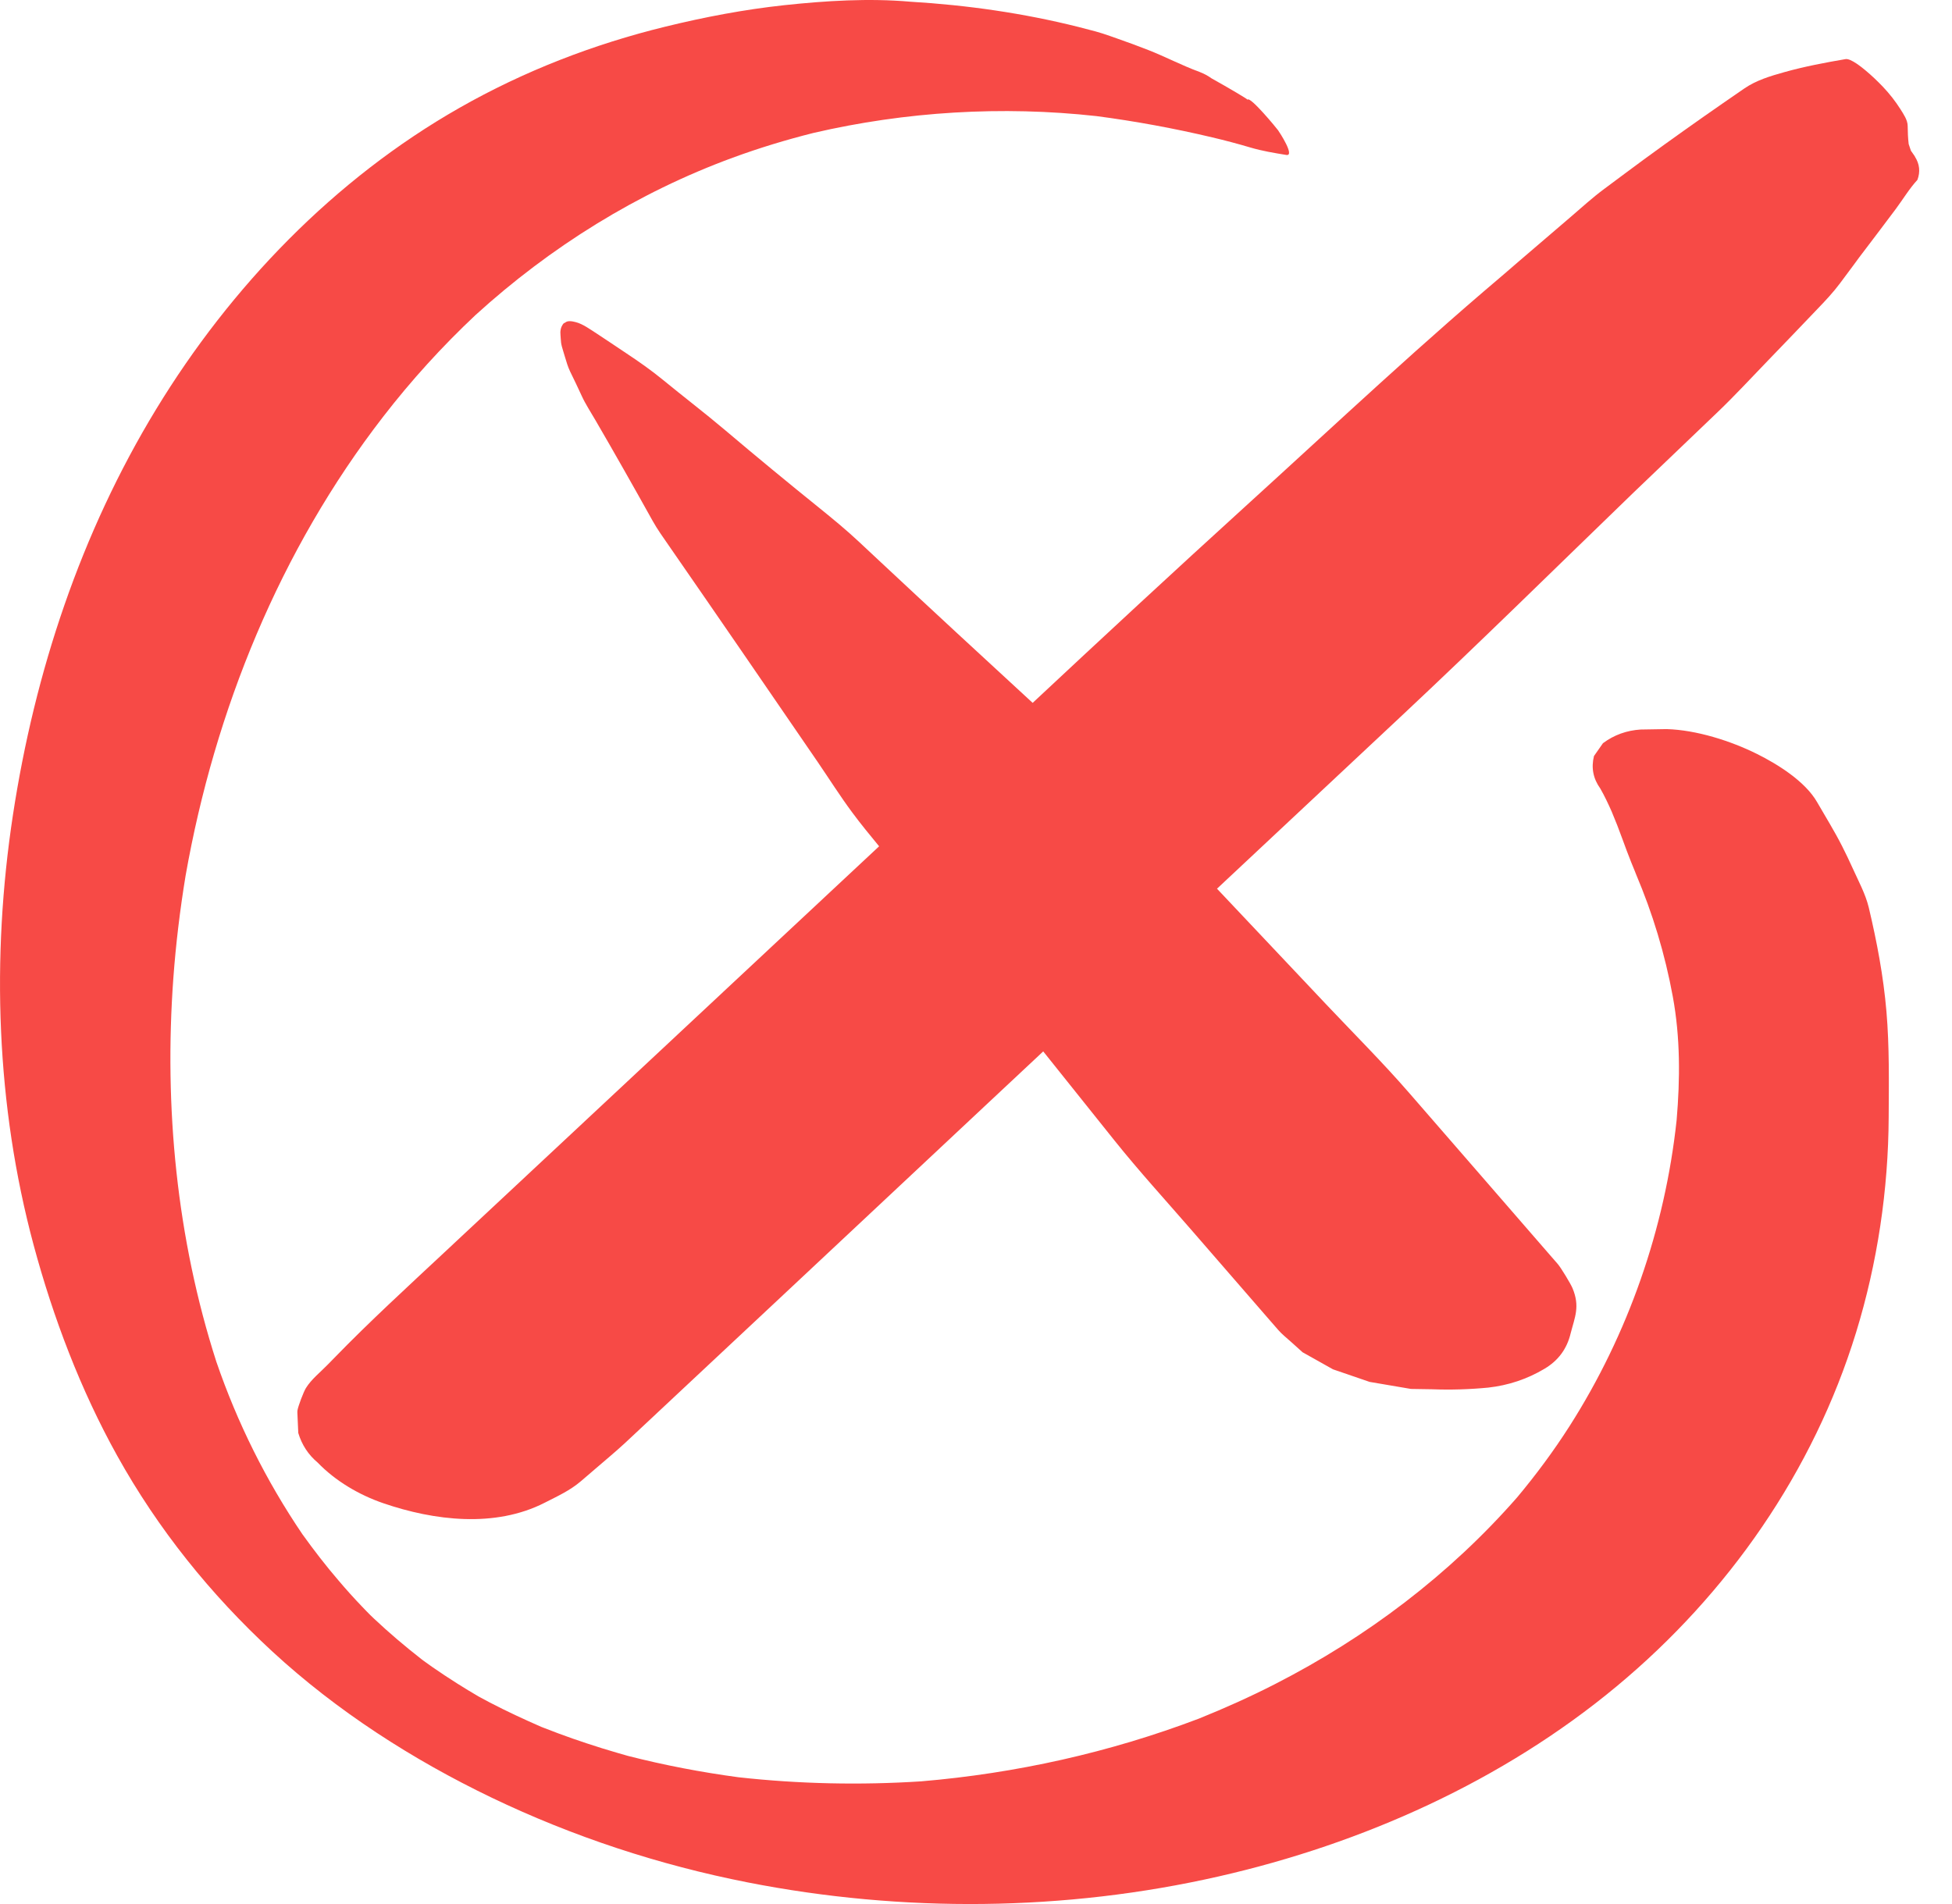
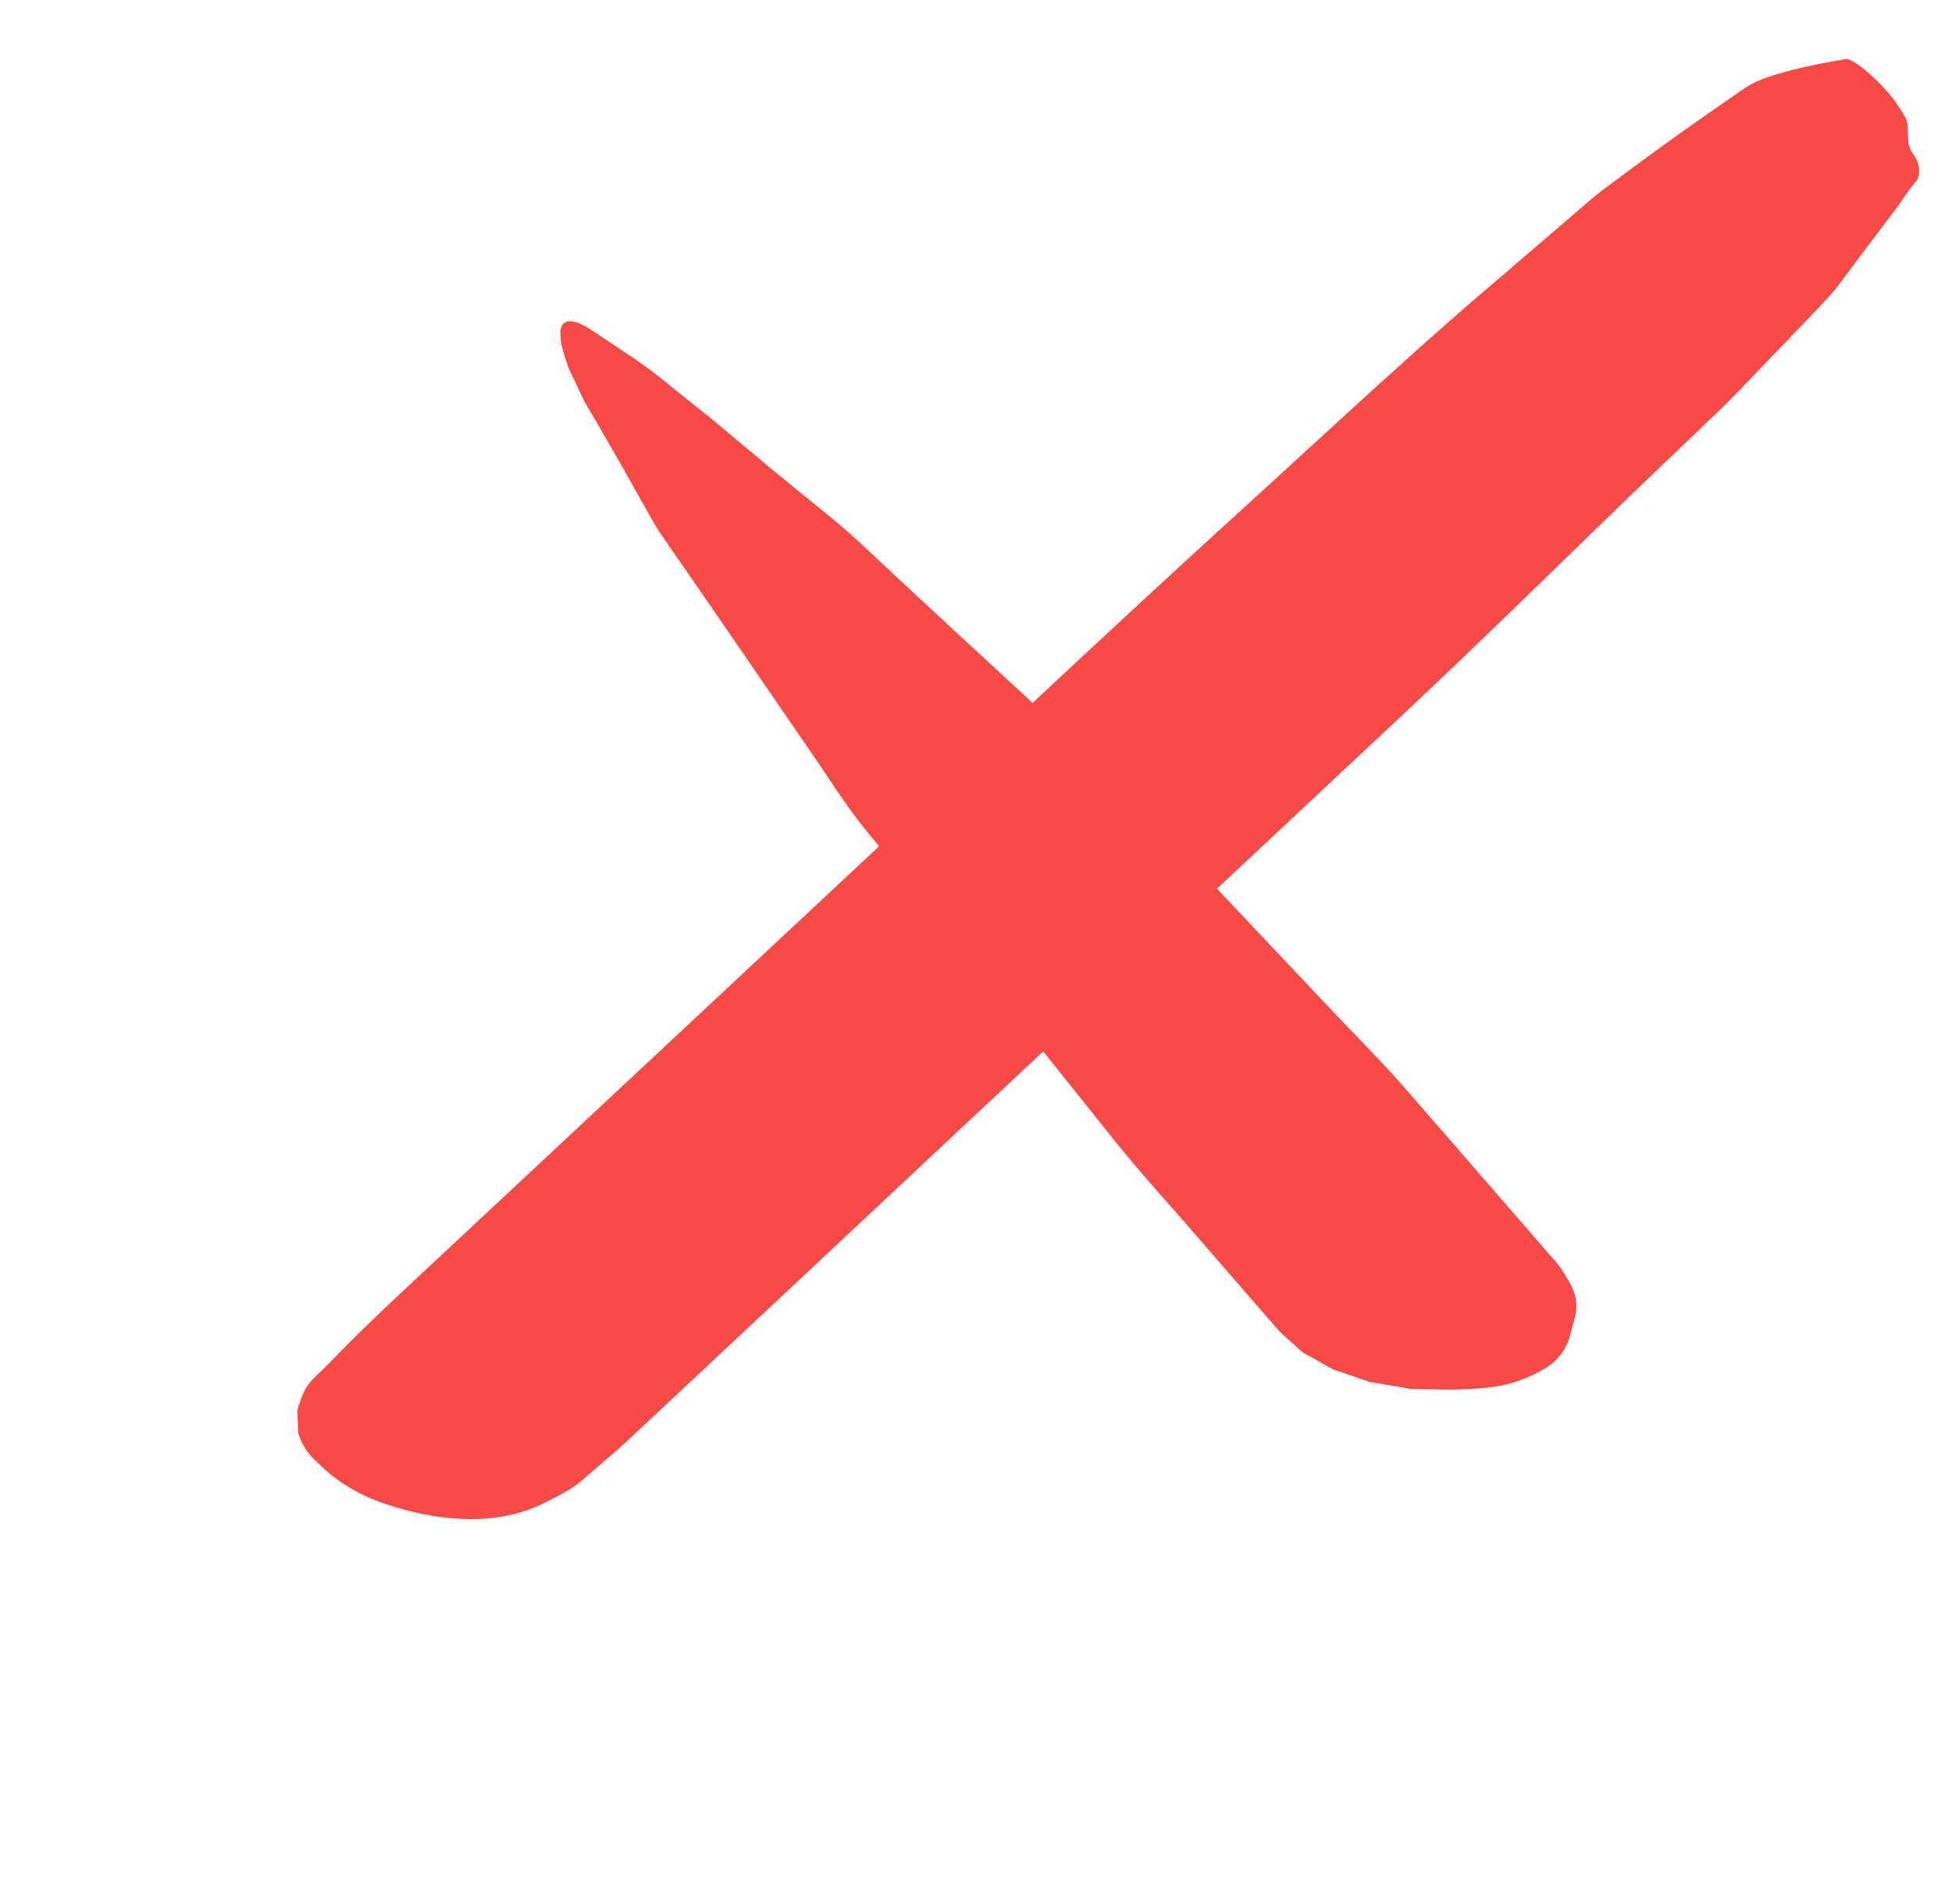
<svg xmlns="http://www.w3.org/2000/svg" width="41" height="40" viewBox="0 0 41 40" fill="none">
  <path d="M40.221 3.287C40.193 3.247 40.166 3.206 40.137 3.166C40.121 3.119 40.105 3.073 40.09 3.026C40.075 2.898 40.07 2.771 40.069 2.643C40.067 2.519 39.981 2.397 39.919 2.297C39.812 2.127 39.685 1.966 39.547 1.821C39.431 1.7 39.31 1.584 39.181 1.477C39.119 1.426 38.875 1.222 38.763 1.242C38.336 1.315 37.902 1.397 37.484 1.514C37.19 1.596 36.89 1.685 36.636 1.86C36.498 1.954 36.361 2.049 36.224 2.144C35.655 2.538 35.092 2.938 34.534 3.346C34.254 3.551 33.977 3.76 33.699 3.966C33.447 4.152 33.213 4.367 32.976 4.57C32.495 4.98 32.016 5.391 31.537 5.803C31.66 5.701 31.782 5.599 31.904 5.497C29.931 7.141 28.06 8.909 26.159 10.637C24.658 12.002 23.172 13.381 21.69 14.766C20.627 13.788 19.568 12.809 18.513 11.823C18.357 11.677 18.201 11.531 18.046 11.386C17.776 11.133 17.491 10.899 17.203 10.666C16.876 10.403 16.55 10.136 16.226 9.869C15.895 9.596 15.565 9.32 15.238 9.043C14.807 8.678 14.359 8.337 13.923 7.979C13.674 7.775 13.417 7.595 13.148 7.417C12.942 7.281 12.737 7.139 12.53 7.005C12.399 6.922 12.243 6.805 12.091 6.767C12.011 6.746 11.917 6.731 11.866 6.781C11.847 6.781 11.828 6.801 11.808 6.838C11.782 6.88 11.773 6.93 11.77 6.978C11.769 7.018 11.776 7.062 11.777 7.102C11.783 7.252 11.806 7.291 11.866 7.497C11.898 7.603 11.927 7.705 11.975 7.805C12.058 7.976 12.141 8.146 12.219 8.318C12.3 8.495 12.411 8.661 12.508 8.83C12.609 9.002 12.708 9.174 12.807 9.347C13.009 9.698 13.208 10.051 13.407 10.404C13.508 10.583 13.609 10.764 13.709 10.944C13.81 11.125 13.931 11.292 14.049 11.463C15.096 12.975 16.136 14.491 17.175 16.008C17.416 16.361 17.646 16.726 17.901 17.069C18.08 17.312 18.273 17.545 18.465 17.779C17.817 18.384 17.168 18.99 16.52 19.596C14.928 21.084 13.336 22.571 11.744 24.059C10.94 24.811 10.137 25.561 9.333 26.311C8.553 27.041 7.765 27.761 7.02 28.529C6.974 28.576 6.929 28.622 6.883 28.669C6.733 28.824 6.54 28.975 6.426 29.16C6.375 29.242 6.264 29.535 6.248 29.63C6.245 29.646 6.246 29.665 6.246 29.681C6.253 29.822 6.258 29.963 6.265 30.104C6.34 30.354 6.476 30.561 6.671 30.725C7.045 31.113 7.541 31.405 8.051 31.58C9.121 31.947 10.4 32.102 11.442 31.569C11.72 31.427 11.971 31.314 12.203 31.116C12.301 31.031 12.399 30.947 12.498 30.863C12.709 30.681 12.924 30.503 13.129 30.314C13.497 29.971 13.864 29.626 14.231 29.282C14.951 28.608 15.671 27.933 16.392 27.259C17.846 25.896 19.301 24.533 20.756 23.17C21.142 22.81 21.527 22.449 21.912 22.088C22.408 22.709 22.903 23.329 23.4 23.949C23.918 24.597 24.48 25.212 25.024 25.839C25.567 26.465 26.11 27.091 26.654 27.717C26.719 27.792 26.784 27.868 26.85 27.942C26.936 28.039 26.99 28.076 27.12 28.193C27.2 28.265 27.279 28.337 27.36 28.409C27.572 28.529 27.785 28.647 27.998 28.767C28.254 28.855 28.51 28.943 28.767 29.031C29.056 29.081 29.345 29.129 29.636 29.179C29.782 29.181 29.929 29.183 30.076 29.186C30.471 29.201 30.866 29.189 31.26 29.151C31.681 29.104 32.075 28.973 32.438 28.757C32.729 28.586 32.913 28.336 32.99 28.011C33.077 27.671 33.191 27.449 33.029 27.062C32.987 26.962 32.791 26.641 32.724 26.56C32.709 26.543 32.694 26.525 32.679 26.508C32.639 26.462 32.599 26.415 32.558 26.369C32.417 26.206 32.276 26.044 32.135 25.882C31.853 25.558 31.571 25.233 31.29 24.908C30.727 24.259 30.163 23.61 29.599 22.961C29.045 22.323 28.442 21.721 27.861 21.106C27.278 20.49 26.697 19.872 26.115 19.256C25.93 19.061 25.746 18.865 25.562 18.67C26.855 17.458 28.148 16.247 29.442 15.036C31.088 13.494 32.696 11.909 34.317 10.342C34.903 9.78 35.49 9.219 36.077 8.658C36.439 8.312 36.779 7.942 37.128 7.581C37.476 7.221 37.822 6.86 38.168 6.497C38.338 6.32 38.502 6.147 38.648 5.951C38.847 5.687 39.042 5.42 39.238 5.152C39.175 5.238 39.112 5.323 39.05 5.409C39.307 5.068 39.567 4.73 39.821 4.388C39.97 4.187 40.105 3.962 40.274 3.778C40.337 3.609 40.32 3.447 40.221 3.291V3.287Z" fill="#F74A46" />
-   <path d="M39.252 19.066C39.183 18.778 39.03 18.5 38.91 18.232C38.841 18.079 38.769 17.929 38.693 17.779C38.532 17.46 38.344 17.161 38.167 16.852C37.916 16.413 37.334 16.053 36.904 15.839C36.351 15.564 35.631 15.335 35.007 15.317C34.825 15.32 34.642 15.323 34.459 15.326C34.166 15.345 33.903 15.439 33.669 15.613C33.606 15.703 33.542 15.793 33.48 15.883C33.419 16.13 33.463 16.358 33.613 16.566C33.702 16.721 33.779 16.885 33.852 17.05C33.931 17.239 34.007 17.43 34.076 17.623C34.197 17.959 34.324 18.279 34.468 18.607C34.423 18.503 34.378 18.4 34.333 18.296C34.34 18.312 34.348 18.329 34.354 18.346C34.355 18.348 34.356 18.35 34.357 18.353C34.712 19.182 34.973 20.05 35.136 20.938C35.294 21.799 35.29 22.663 35.216 23.532C34.971 25.811 34.198 28.032 32.964 29.965C32.631 30.486 32.263 30.982 31.867 31.456C30.445 33.081 28.701 34.399 26.78 35.38C26.258 35.647 25.723 35.887 25.179 36.106C23.307 36.817 21.341 37.255 19.346 37.423C18.067 37.505 16.784 37.478 15.511 37.337C14.73 37.232 13.956 37.084 13.192 36.889C13.12 36.868 13.048 36.848 12.976 36.827C12.757 36.764 12.539 36.696 12.322 36.624C12.124 36.559 11.927 36.49 11.731 36.417C11.624 36.377 11.518 36.337 11.412 36.295C11.397 36.29 11.382 36.283 11.368 36.278C11.003 36.118 10.642 35.951 10.289 35.767C10.209 35.725 10.132 35.684 10.054 35.641C9.903 35.552 9.751 35.462 9.603 35.367C9.427 35.256 9.254 35.141 9.082 35.022C9.02 34.979 8.959 34.934 8.897 34.89C8.882 34.878 8.867 34.867 8.851 34.855C8.506 34.586 8.172 34.302 7.853 34.002C7.828 33.978 7.804 33.954 7.779 33.931C7.719 33.87 7.659 33.81 7.601 33.748C7.432 33.572 7.269 33.39 7.111 33.204C6.842 32.891 6.591 32.565 6.35 32.229C5.588 31.105 4.984 29.89 4.544 28.607C3.711 26.016 3.444 23.257 3.641 20.548C3.694 19.827 3.781 19.11 3.898 18.397C4.511 14.923 5.882 11.553 8.049 8.753C8.637 7.992 9.286 7.278 9.987 6.619C11.562 5.186 13.388 4.048 15.39 3.313C15.945 3.109 16.511 2.937 17.085 2.793C19.021 2.343 21.052 2.22 23.029 2.439C23.846 2.546 24.66 2.696 25.462 2.886C25.733 2.95 26.001 3.021 26.267 3.1C26.51 3.172 26.766 3.214 27.017 3.255C27.209 3.287 26.87 2.771 26.845 2.737C26.816 2.696 26.26 2.018 26.203 2.094C26.21 2.084 25.758 1.821 25.716 1.798C25.627 1.748 25.538 1.698 25.449 1.647C25.374 1.593 25.293 1.549 25.205 1.515C25.09 1.465 25.082 1.462 25.182 1.506C24.823 1.374 24.479 1.192 24.121 1.052C23.908 0.968 23.692 0.889 23.475 0.813C23.459 0.808 23.406 0.788 23.313 0.756C23.208 0.718 23.111 0.688 23.004 0.658C22.887 0.626 22.769 0.596 22.651 0.566C21.494 0.276 20.312 0.107 19.122 0.036C18.246 -0.041 17.343 0.016 16.472 0.109C15.629 0.2 14.801 0.358 13.979 0.559C12.467 0.928 11.005 1.494 9.652 2.265C7.023 3.761 4.846 6.022 3.279 8.598C1.698 11.197 0.73 14.116 0.272 17.119C-0.185 20.116 -0.082 23.226 0.707 26.159C1.118 27.684 1.692 29.198 2.461 30.581C3.318 32.123 4.422 33.496 5.717 34.692C7.074 35.945 8.667 36.968 10.328 37.766C12.035 38.585 13.848 39.181 15.705 39.546C18.958 40.185 22.37 40.156 25.603 39.419C28.624 38.731 31.566 37.414 33.957 35.426C36.299 33.48 38.088 30.911 38.985 27.993C39.434 26.533 39.663 24.996 39.67 23.469C39.674 22.729 39.686 21.987 39.623 21.249C39.56 20.509 39.423 19.788 39.252 19.066Z" fill="#F74A46" />
</svg>